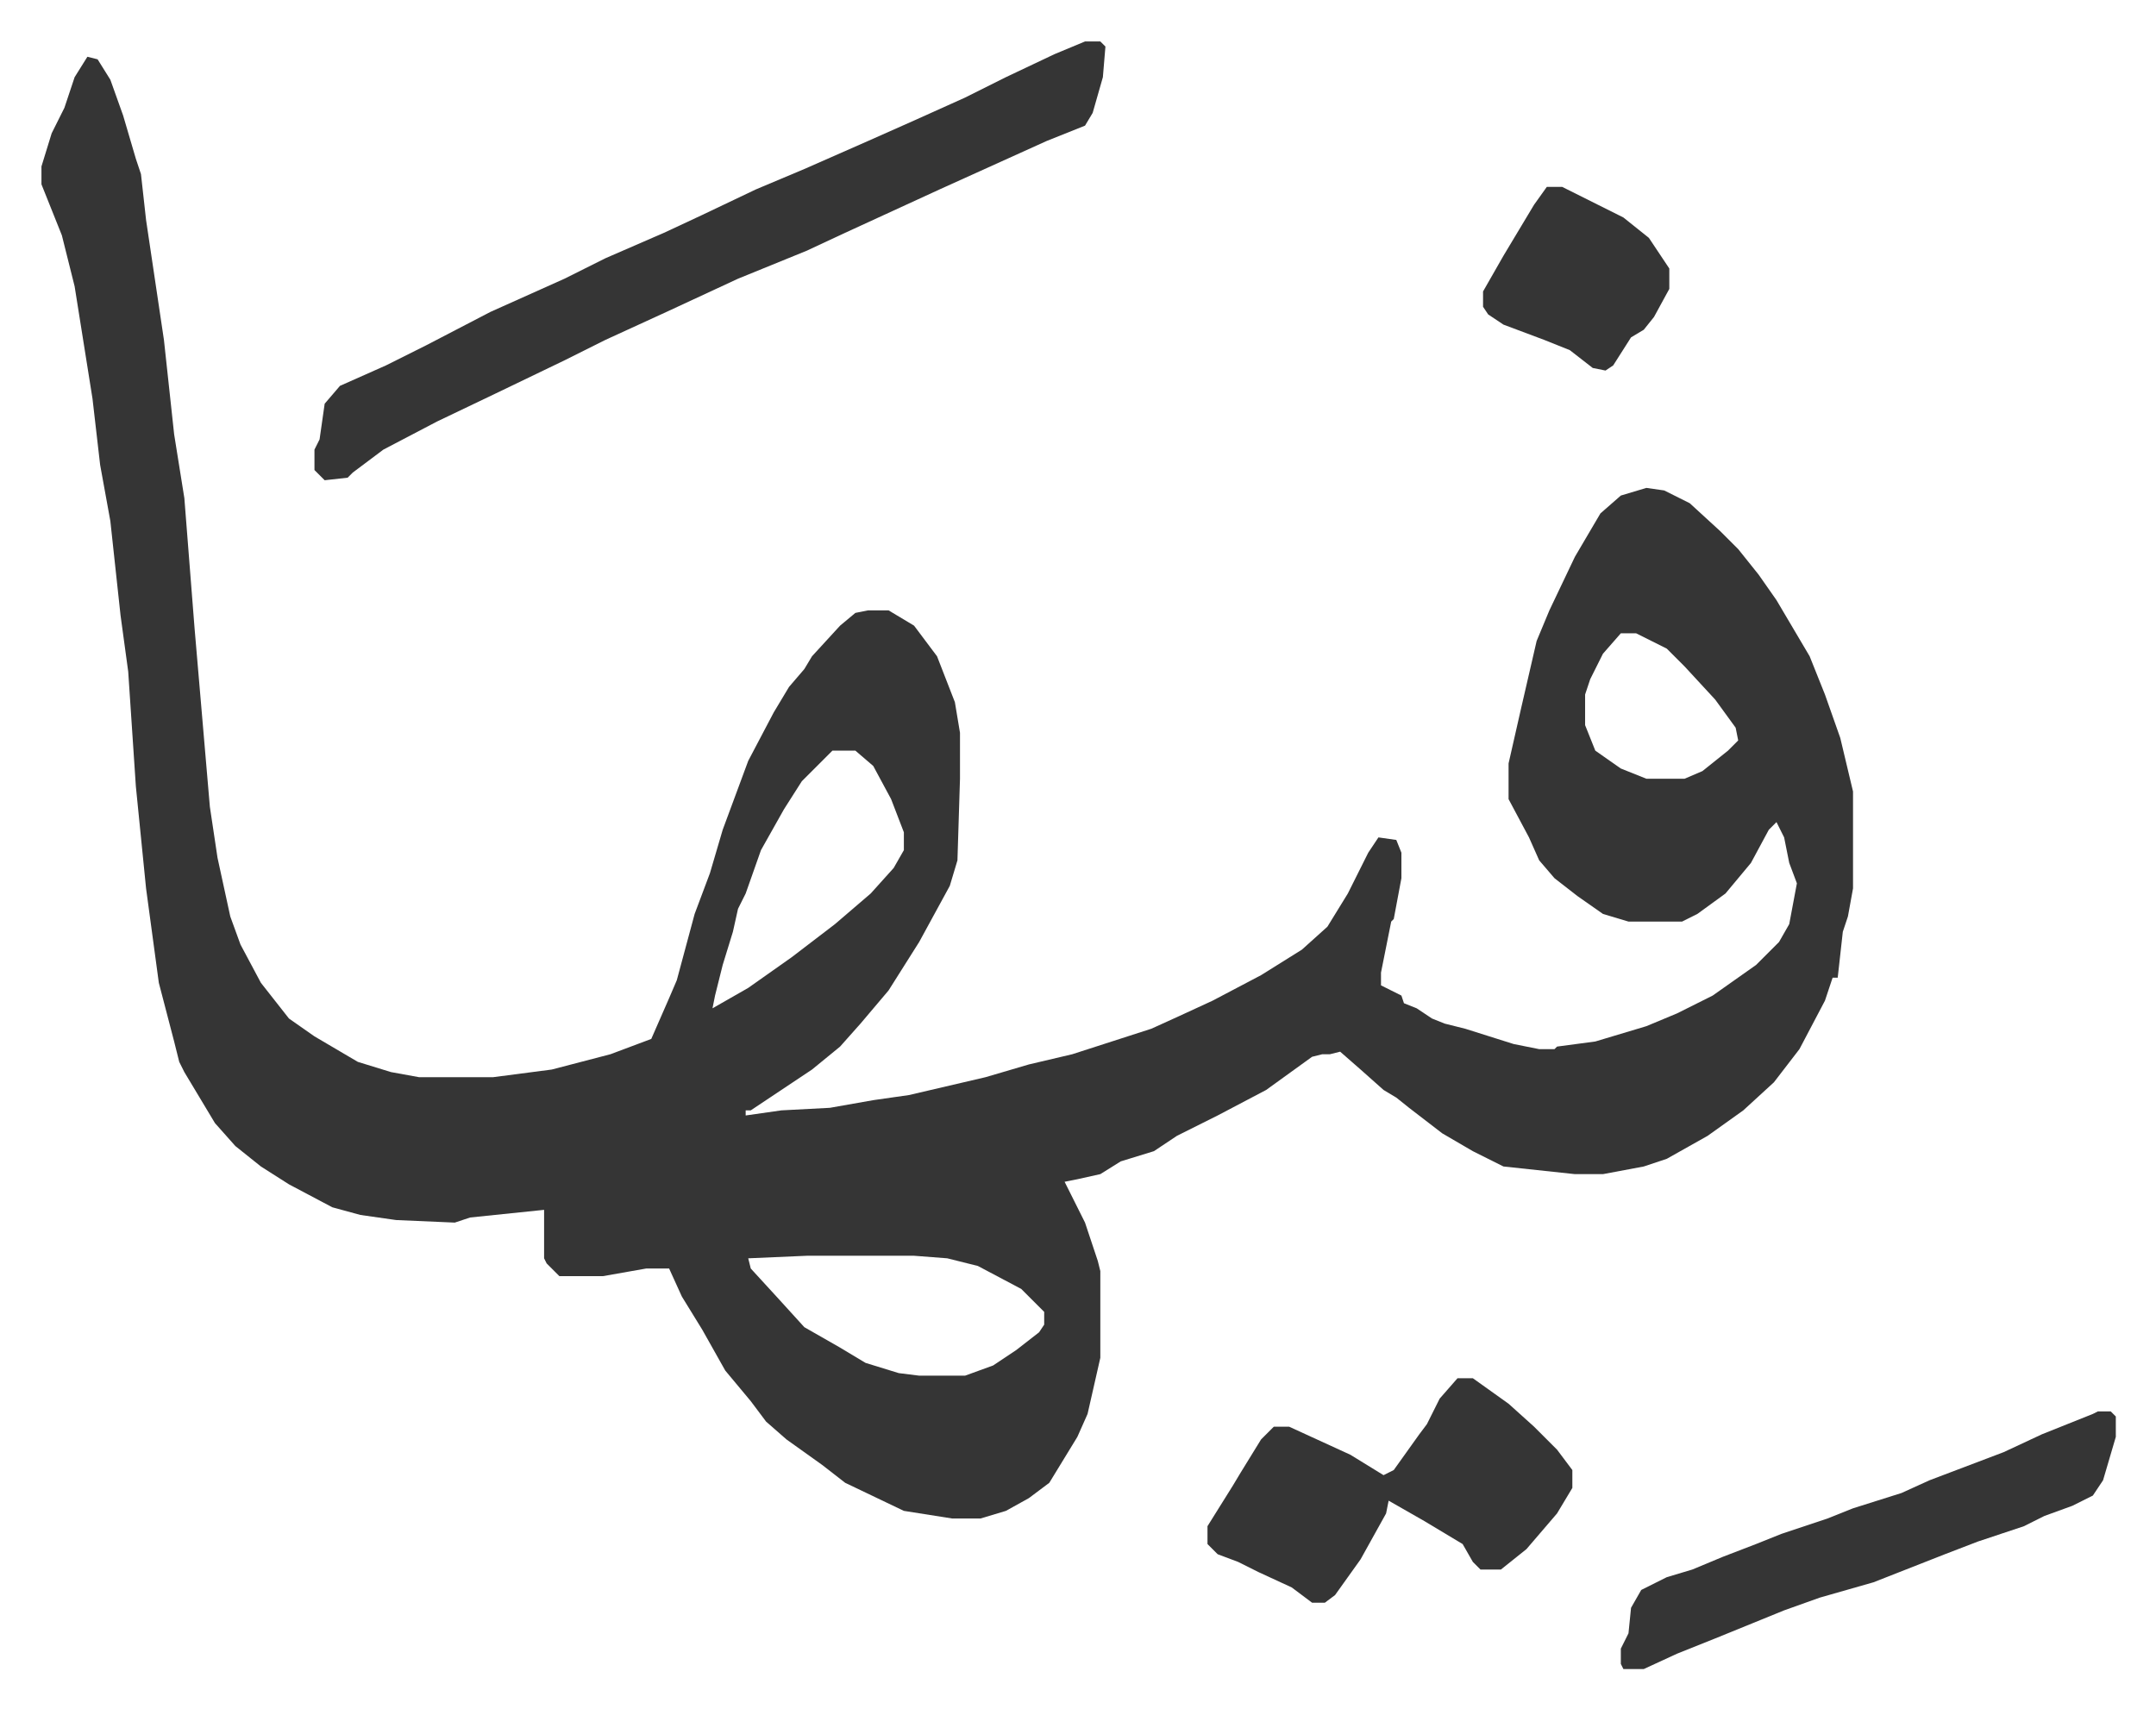
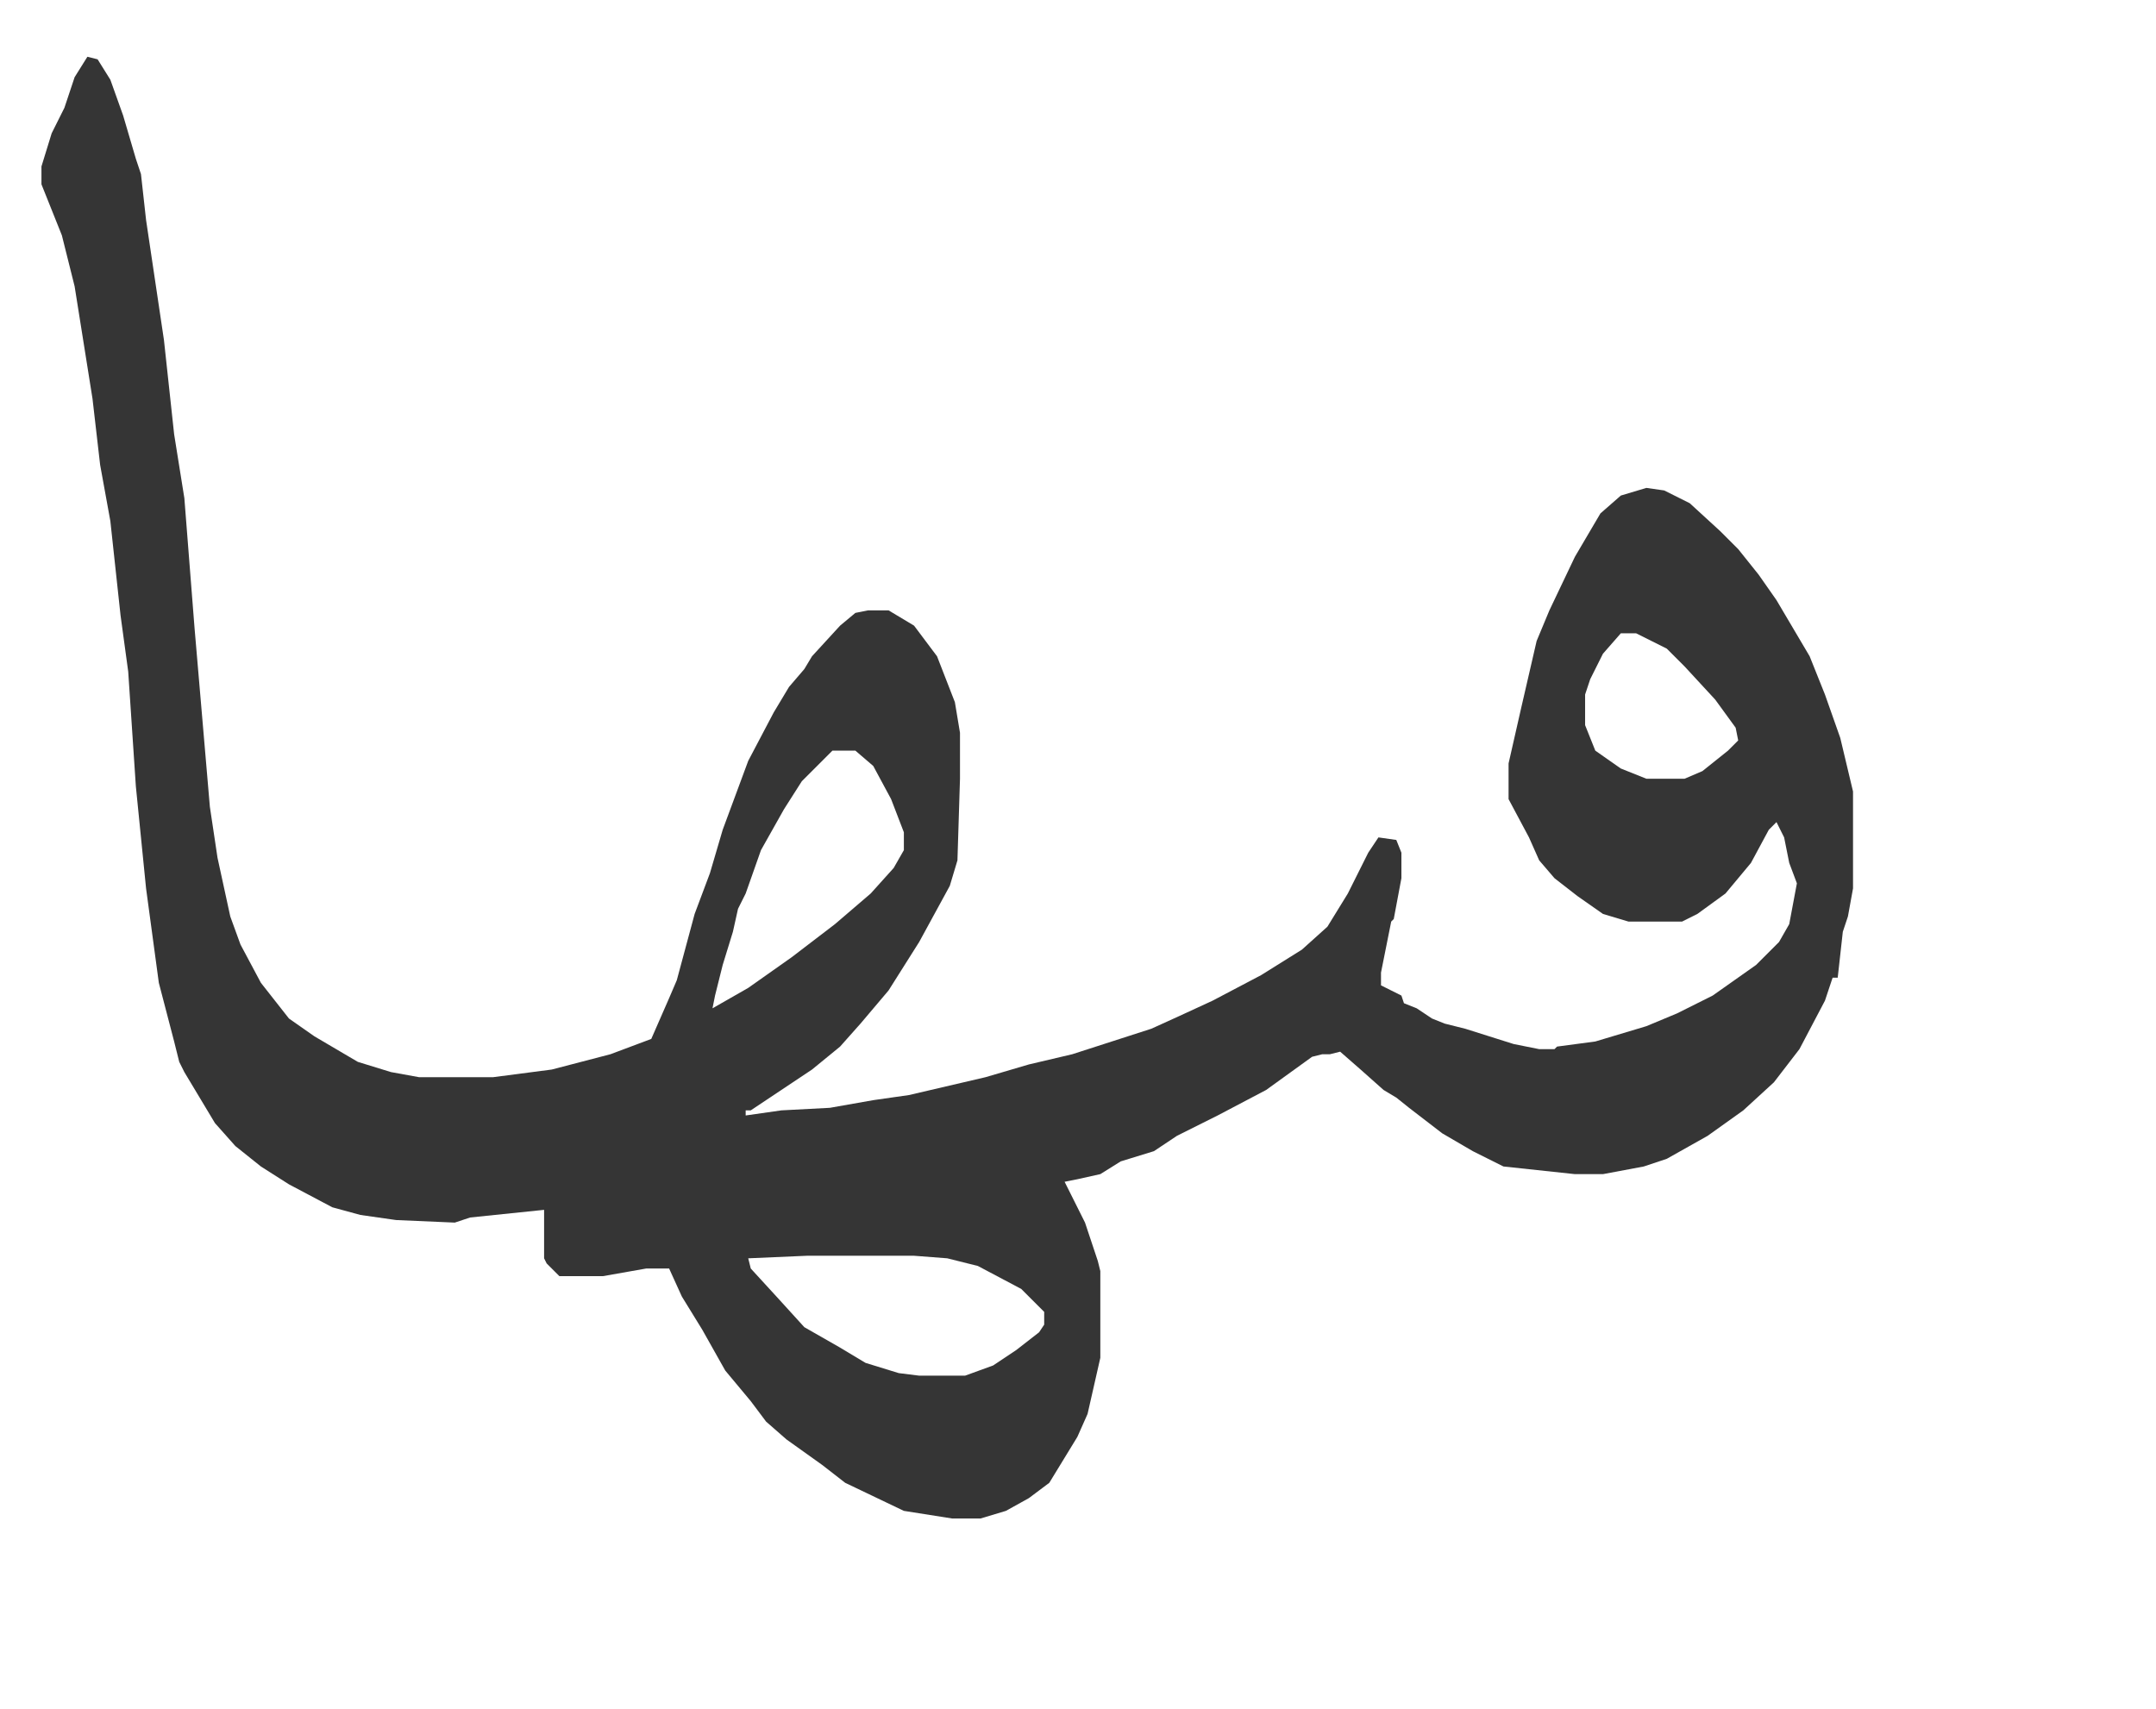
<svg xmlns="http://www.w3.org/2000/svg" role="img" viewBox="-16.25 490.75 845.00 670.00">
  <path fill="#353535" id="rule_normal" d="M18 513l4 1 5 8 5 14 5 17 2 6 2 18 7 47 4 37 4 25 4 51 6 70 3 20 5 23 4 11 8 15 11 14 10 7 17 10 13 4 11 2h29l23-3 23-6 16-6 7-16 3-7 7-26 6-16 5-17 10-27 10-19 6-10 6-7 3-5 11-12 6-5 5-1h8l10 6 9 12 7 18 2 12v18l-1 32-3 10-12 22-12 19-11 13-8 9-11 9-24 16h-2v2l14-2 19-1 17-3 14-2 30-7 17-5 17-4 31-10 11-5 13-6 19-10 16-10 10-9 8-13 8-16 4-6 7 1 2 5v10l-3 16-1 1-4 20v5l8 4 1 3 5 2 6 4 5 2 8 2 19 6 10 2h6l1-1 15-2 20-6 12-5 14-7 17-12 9-9 4-7 3-16-3-8-2-10-3-6-3 3-7 13-10 12-11 8-6 3h-21l-10-3-10-7-9-7-6-7-4-9-8-15v-14l5-22 6-26 5-12 10-21 10-17 8-7 10-3 7 1 10 5 12 11 7 7 8 10 7 10 13 22 6 15 6 17 5 21v38l-2 11-2 6-2 18h-2l-3 9-10 19-10 13-12 11-14 10-16 9-9 3-16 3h-11l-28-3-12-6-12-7-13-10-5-4-5-3-9-8-8-7-4 1h-3l-4 1-18 13-19 10-16 8-9 6-13 4-8 5-9 2-5 1 8 16 5 15 1 4v34l-5 22-4 9-11 18-8 6-9 5-10 3h-11l-19-3-23-11-9-7-14-10-8-7-6-8-10-12-9-16-8-13-5-11h-9l-17 3h-17l-5-5-1-2v-19l-29 3-6 2-23-1-14-2-11-3-17-9-11-7-10-8-8-9-12-20-2-4-2-8-6-23-5-37-4-40-3-45-3-22-4-37-4-22-3-26-7-44-5-20-6-15-2-5v-7l4-13 5-10 4-12zm601 226l-7 8-5 10-2 6v12l4 10 10 7 10 4h15l7-3 10-8 4-4-1-5-8-11-12-13-7-7-12-6zm-309 46l-12 12-7 11-9 16-6 17-3 6-2 9-4 13-3 12-1 5 14-8 17-12 17-13 14-12 9-10 4-7v-7l-5-13-7-13-7-6zm-10 198l-23 1 1 4 11 12 10 11 14 8 10 6 13 4 8 1h18l11-4 9-6 9-7 2-3v-5l-9-9-17-9-12-3-13-1z" />
-   <path fill="#353535" id="rule_normal" d="M409 507h6l2 2-1 12-4 14-3 5-15 6-42 19-37 17-15 7-27 11-28 13-24 11-16 8-27 13-23 11-21 11-12 9-2 2-9 1-4-4v-8l2-4 2-14 6-7 18-8 16-8 25-13 29-13 16-8 23-10 15-7 21-10 19-8 25-11 18-8 20-9 16-8 19-9zm146 524h6l14 10 10 9 9 9 6 8v7l-6 10-12 14-10 8h-8l-3-3-4-7-15-9-14-8-1 5-10 18-10 14-4 3h-5l-8-6-13-6-8-4-8-3-4-4v-7l10-16 3-5 8-13 5-5h6l24 11 13 8 4-2 10-14 3-4 5-10zm251 13h5l2 2v8l-5 17-4 6-8 4-11 4-8 4-18 6-13 5-28 11-21 6-14 5-27 11-15 6-13 6h-8l-1-2v-6l3-6 1-10 4-7 10-5 10-3 12-5 13-5 10-4 18-6 10-4 19-6 11-5 29-11 15-7 20-8zM590 564h6l14 7 10 5 10 8 8 12v8l-6 11-4 5-5 3-7 11-3 2-5-1-9-7-10-4-16-6-6-4-2-3v-6l8-14 12-20z" />
</svg>